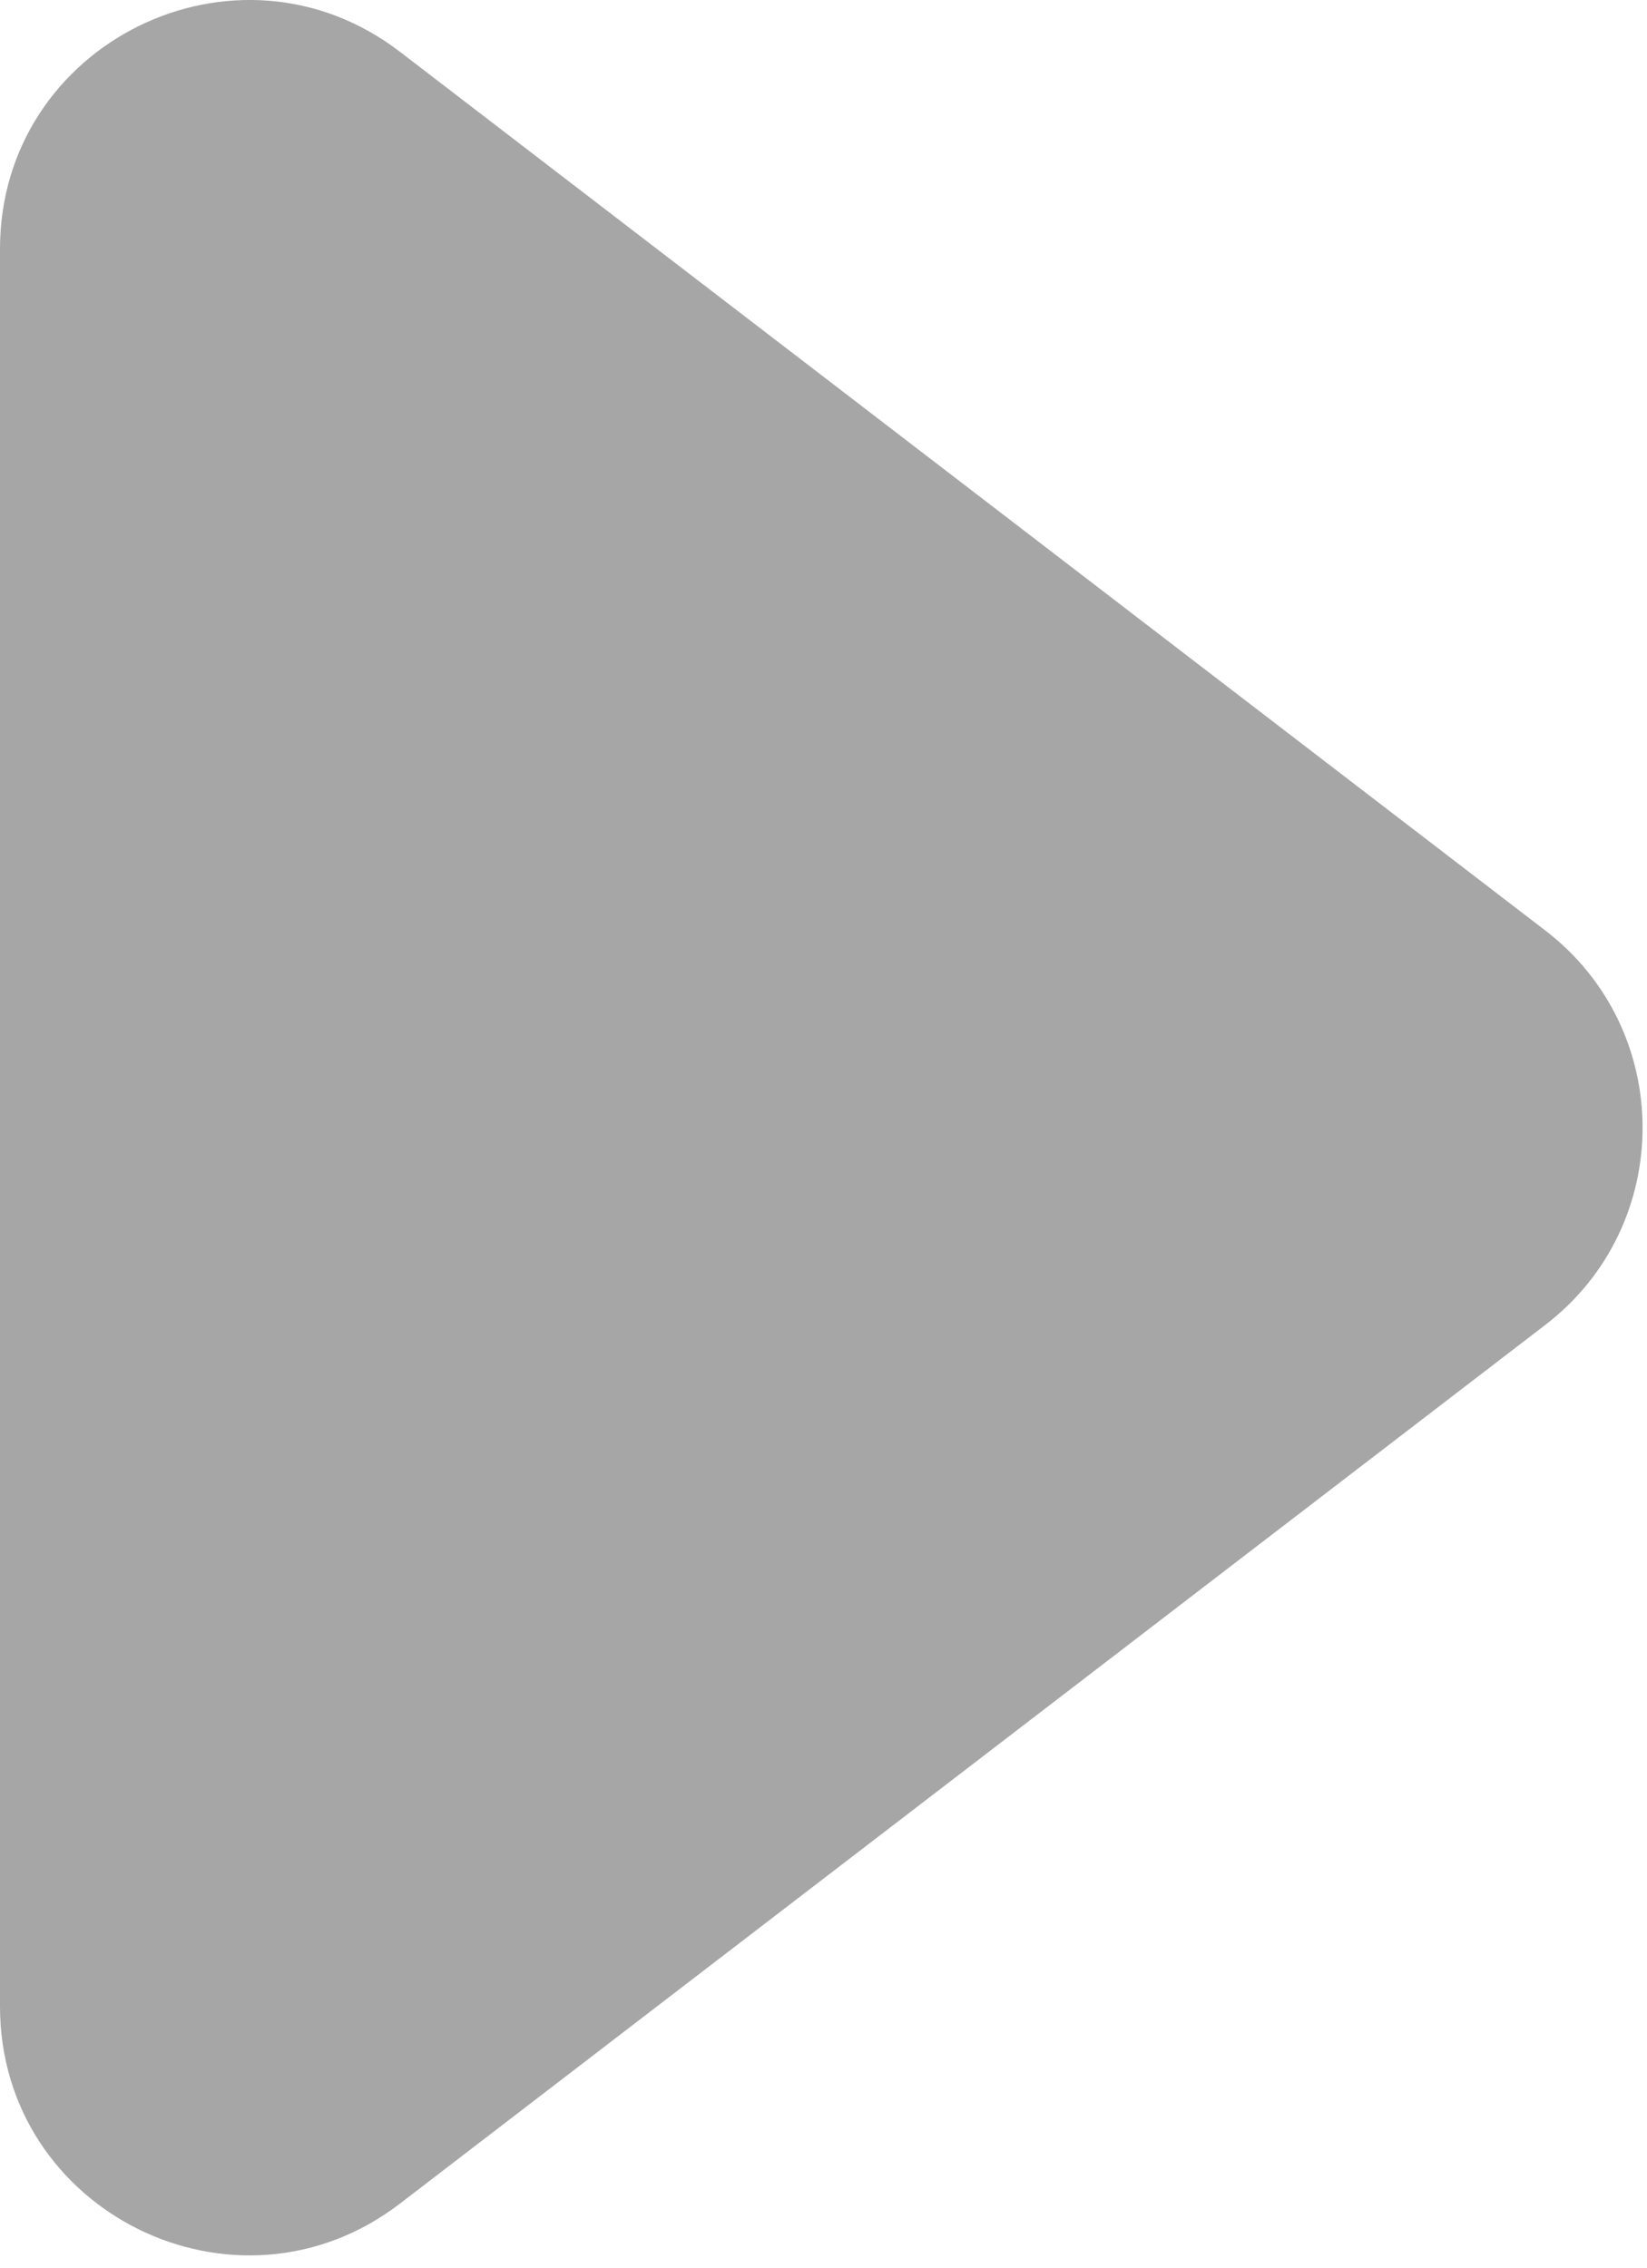
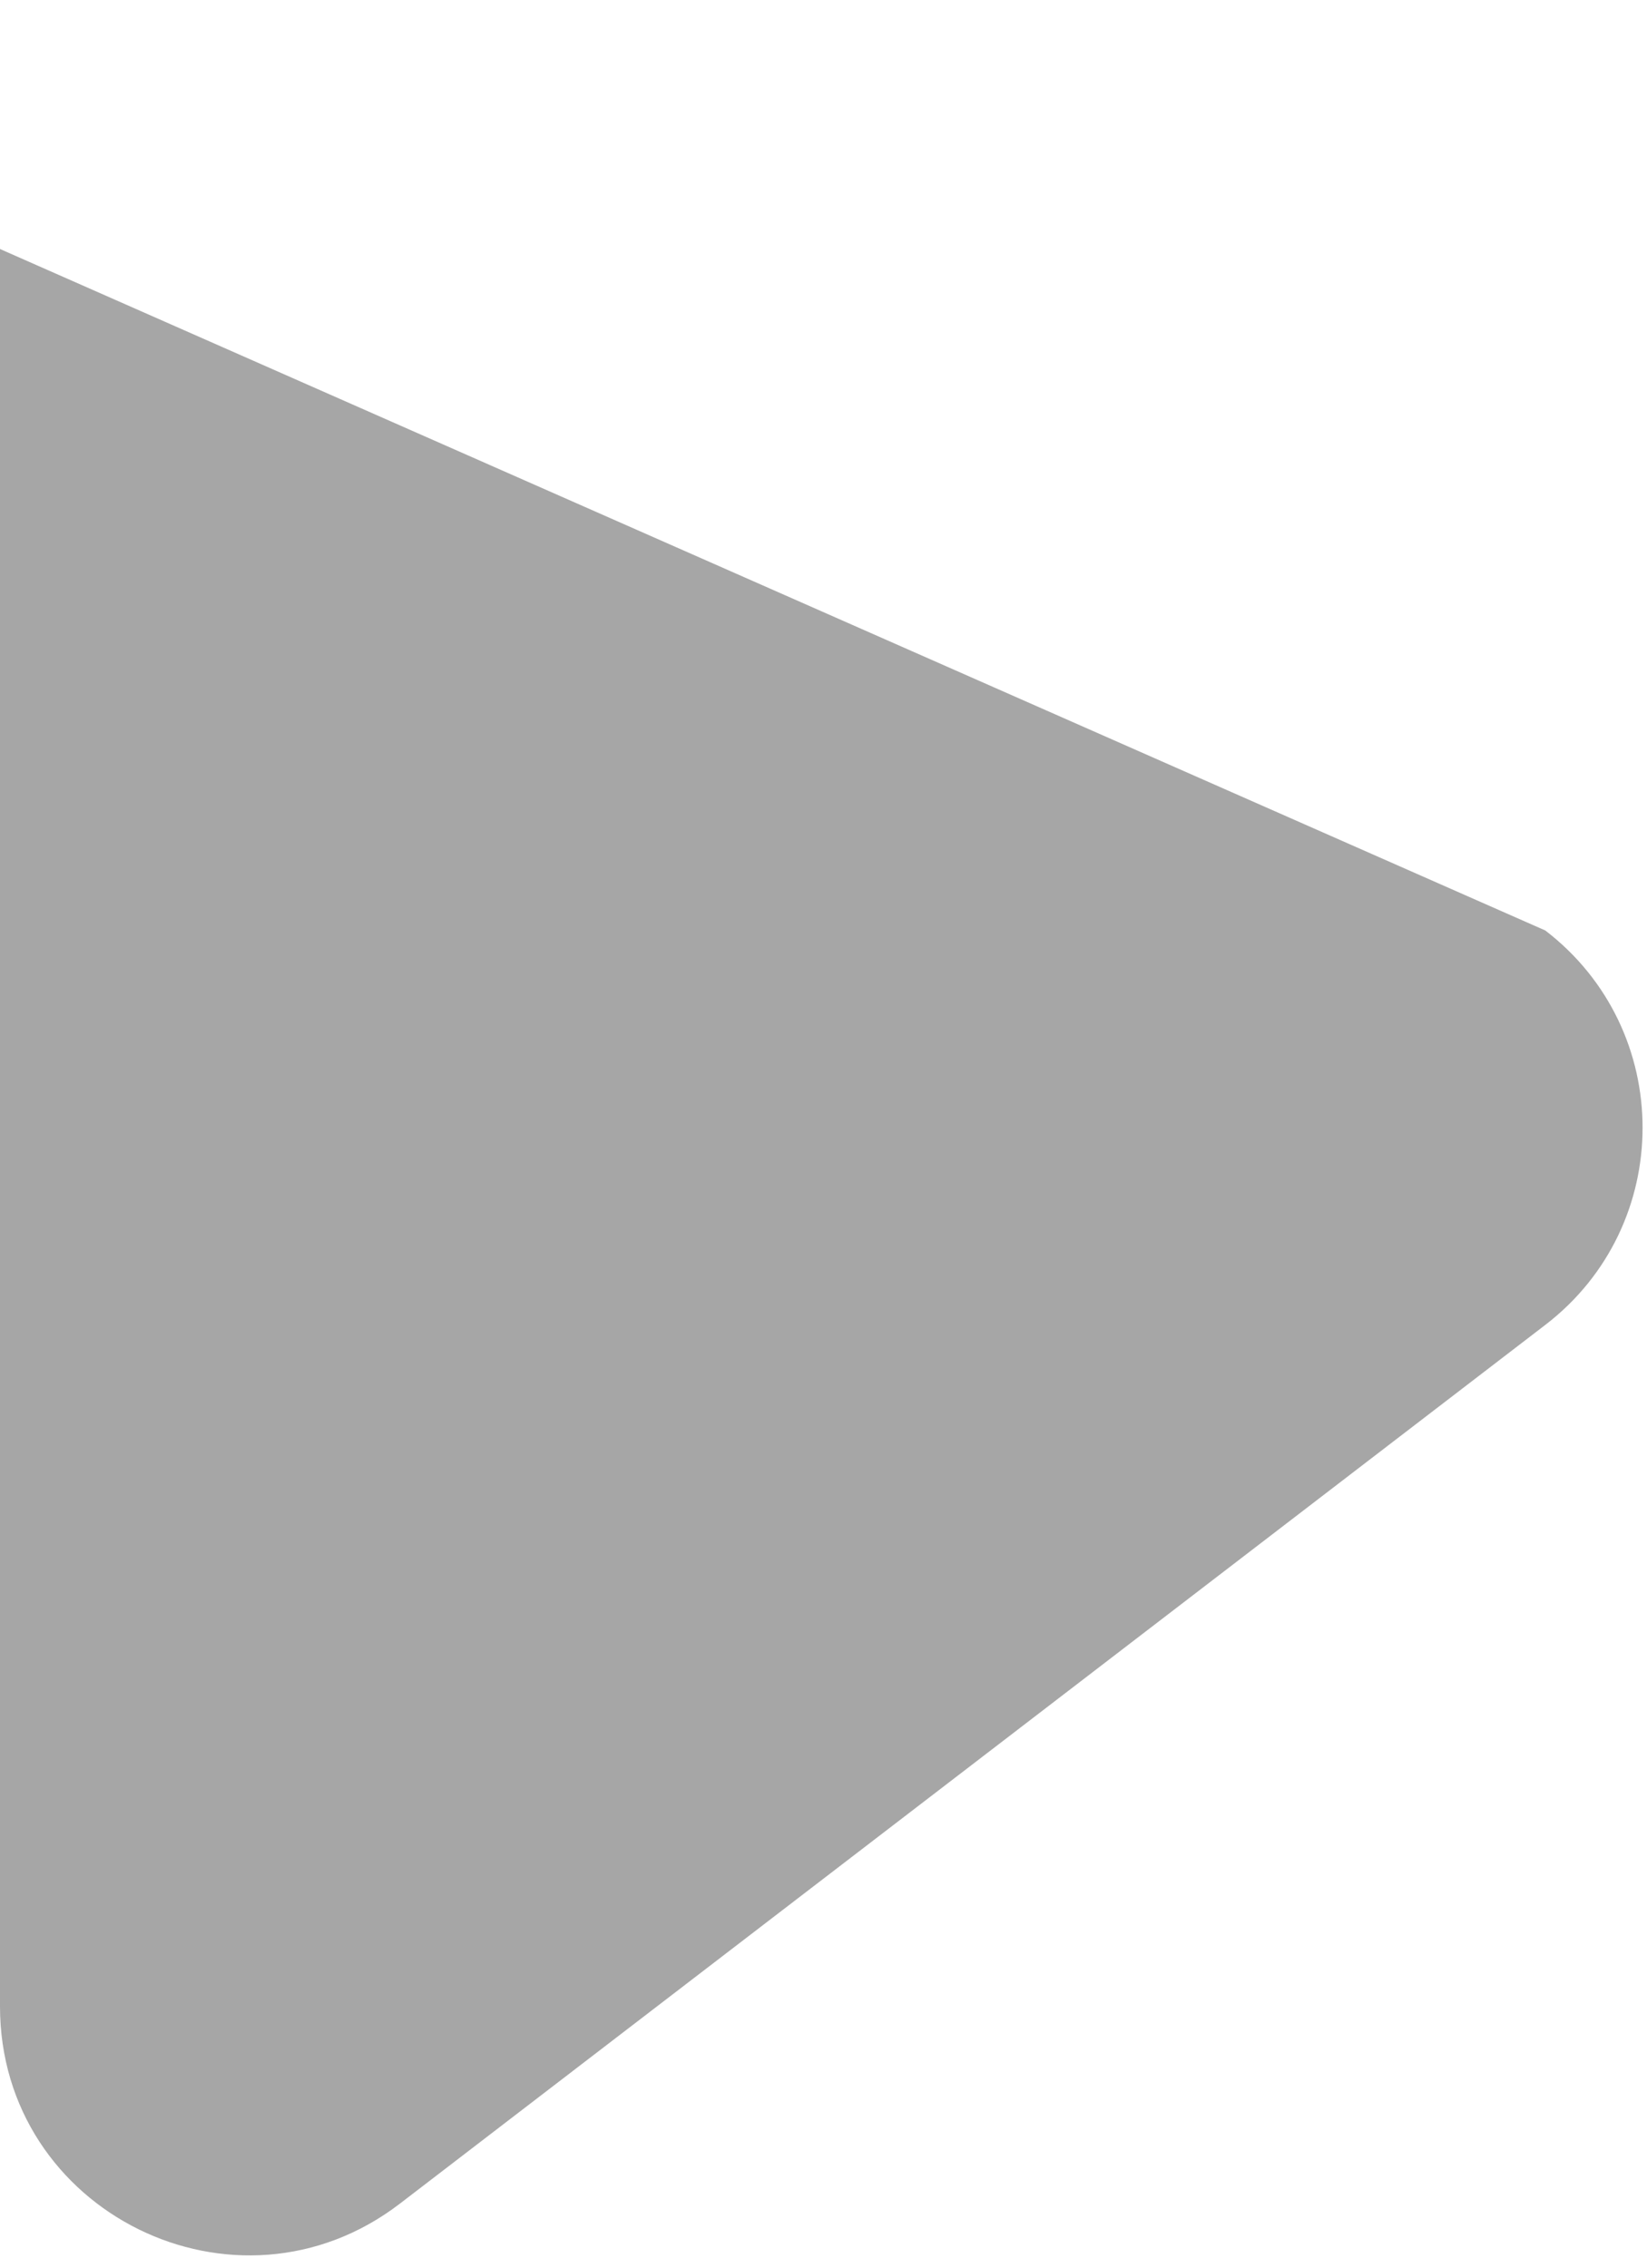
<svg xmlns="http://www.w3.org/2000/svg" width="53" height="73" viewBox="0 0 53 73" fill="none">
-   <path d="M49.727 29.946C53.901 33.148 53.901 39.438 49.727 42.64L12.87 70.919C7.607 74.956 0 71.204 0 64.572V8.014C0 1.381 7.607 -2.37 12.87 1.667L49.727 29.946Z" fill="black" fill-opacity="0.35" />
+   <path d="M49.727 29.946C53.901 33.148 53.901 39.438 49.727 42.64L12.87 70.919C7.607 74.956 0 71.204 0 64.572V8.014L49.727 29.946Z" fill="black" fill-opacity="0.35" />
</svg>